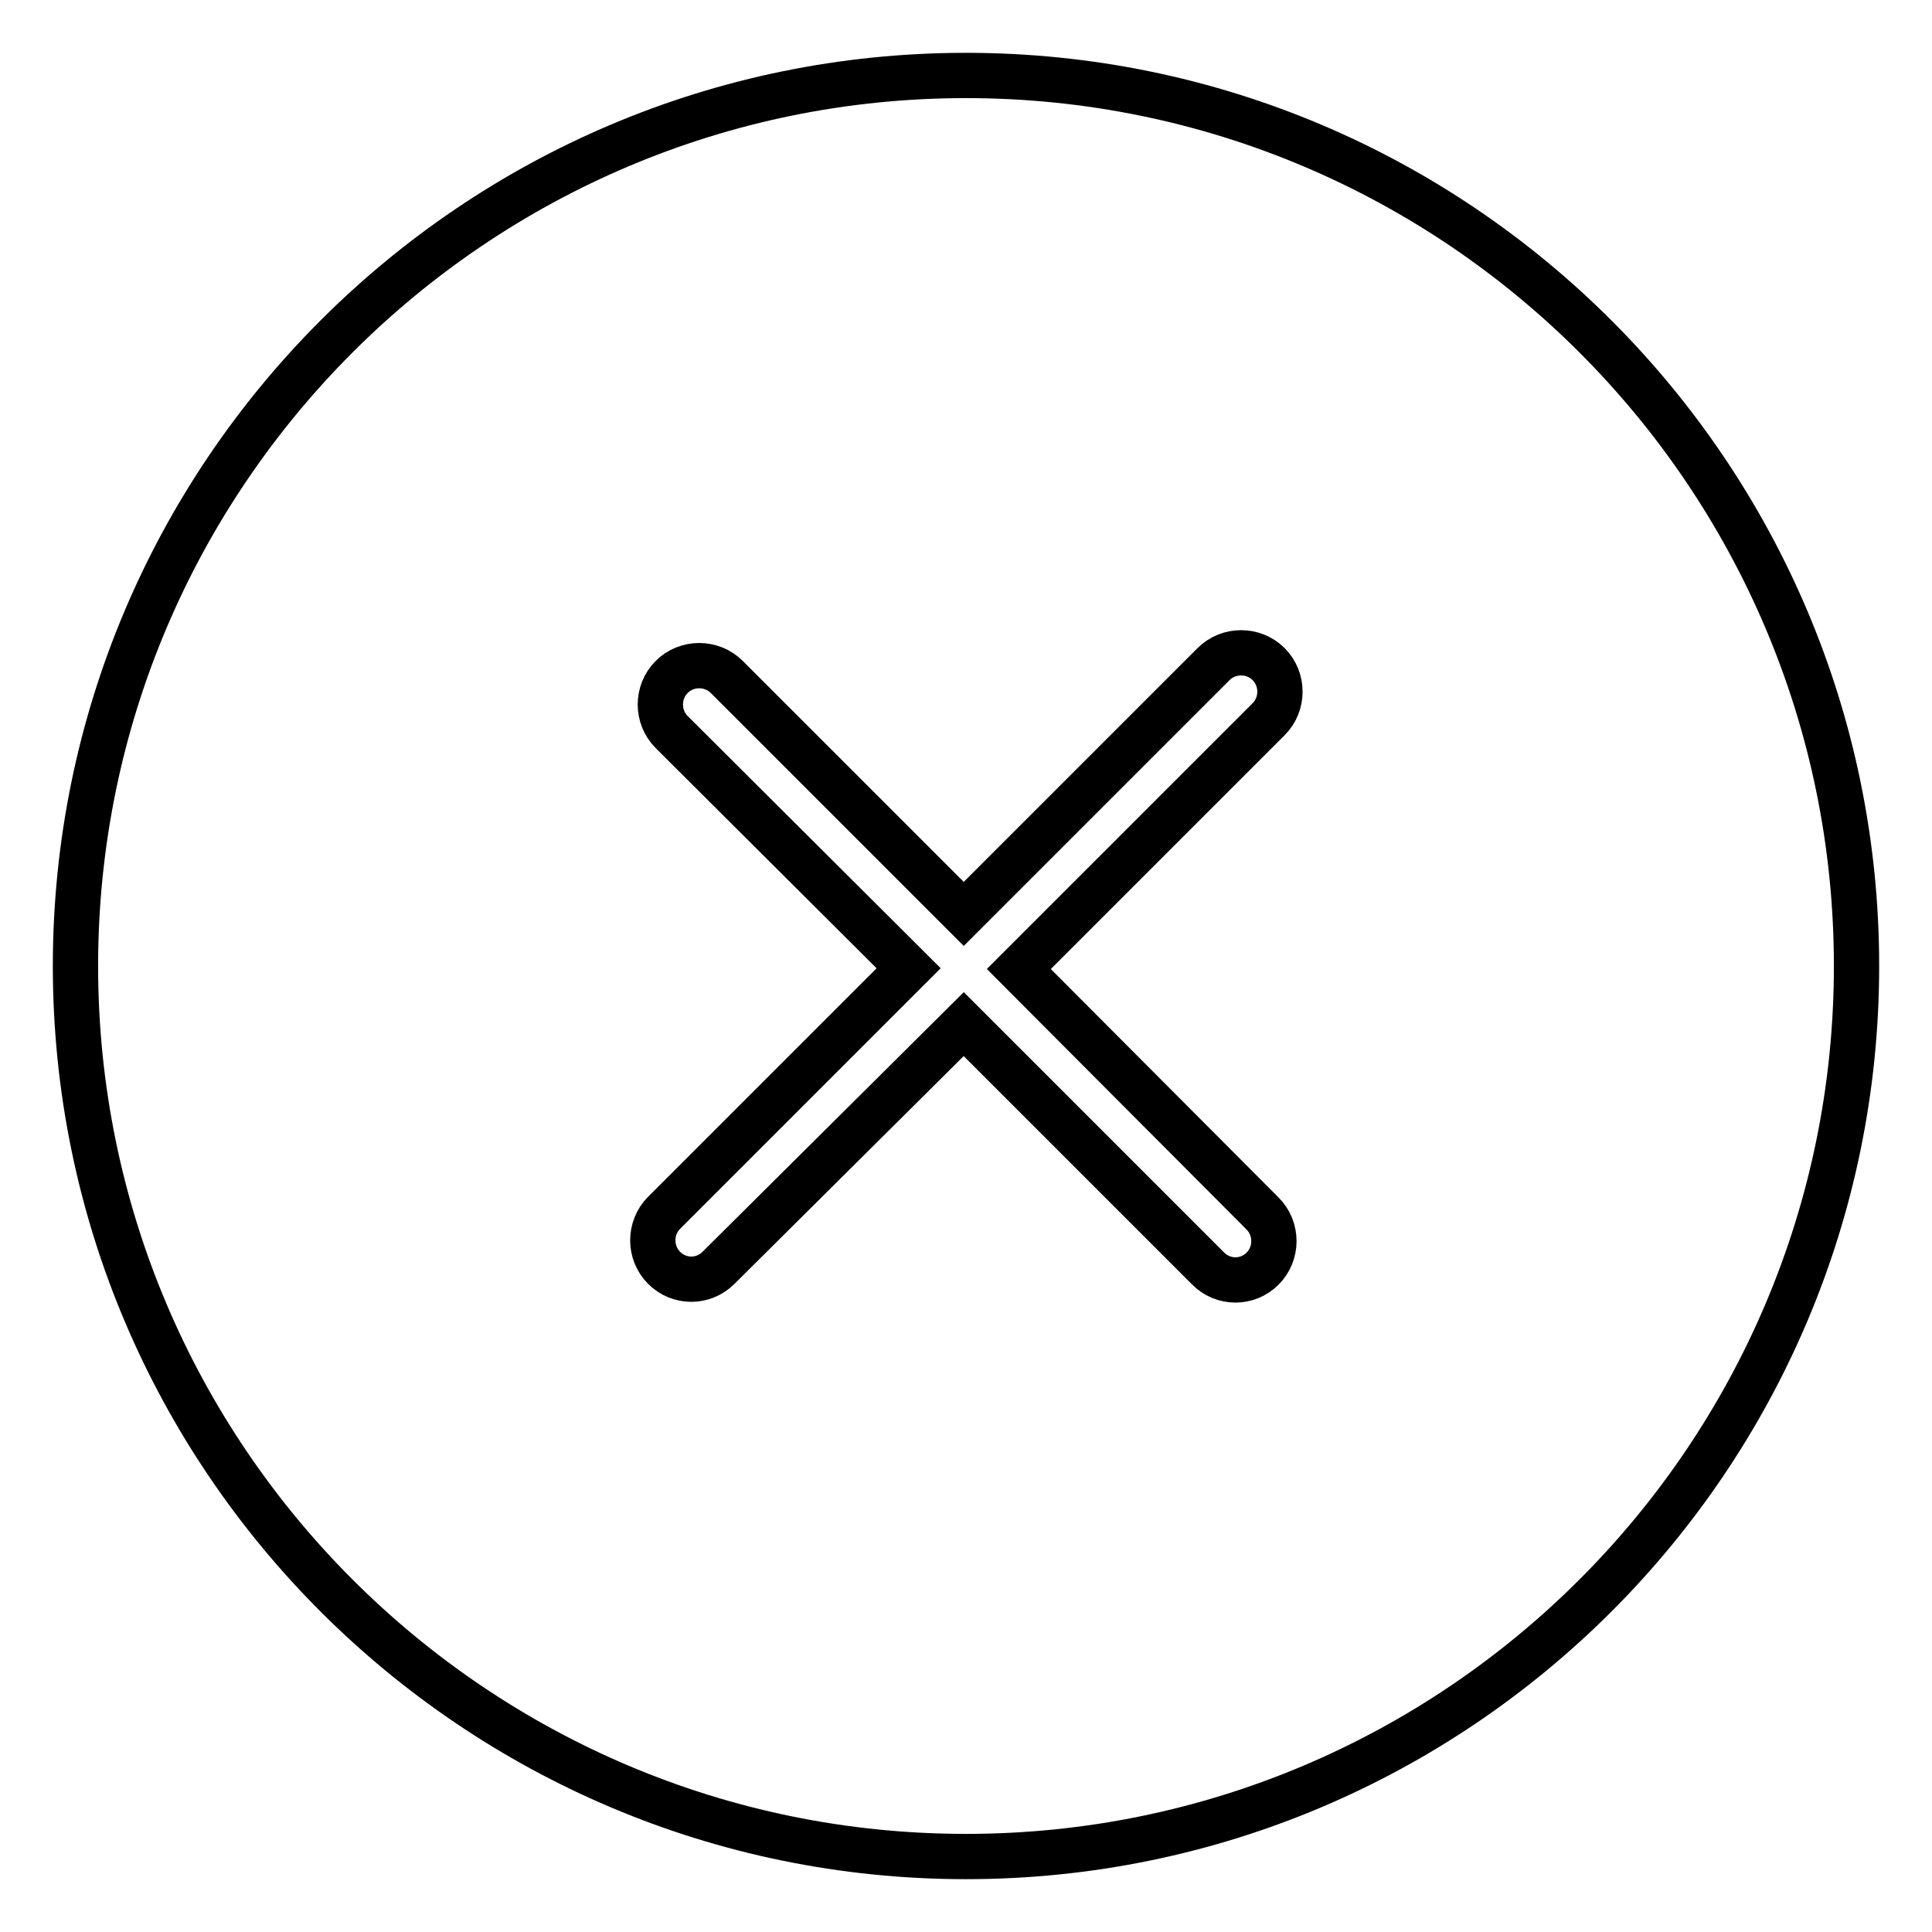
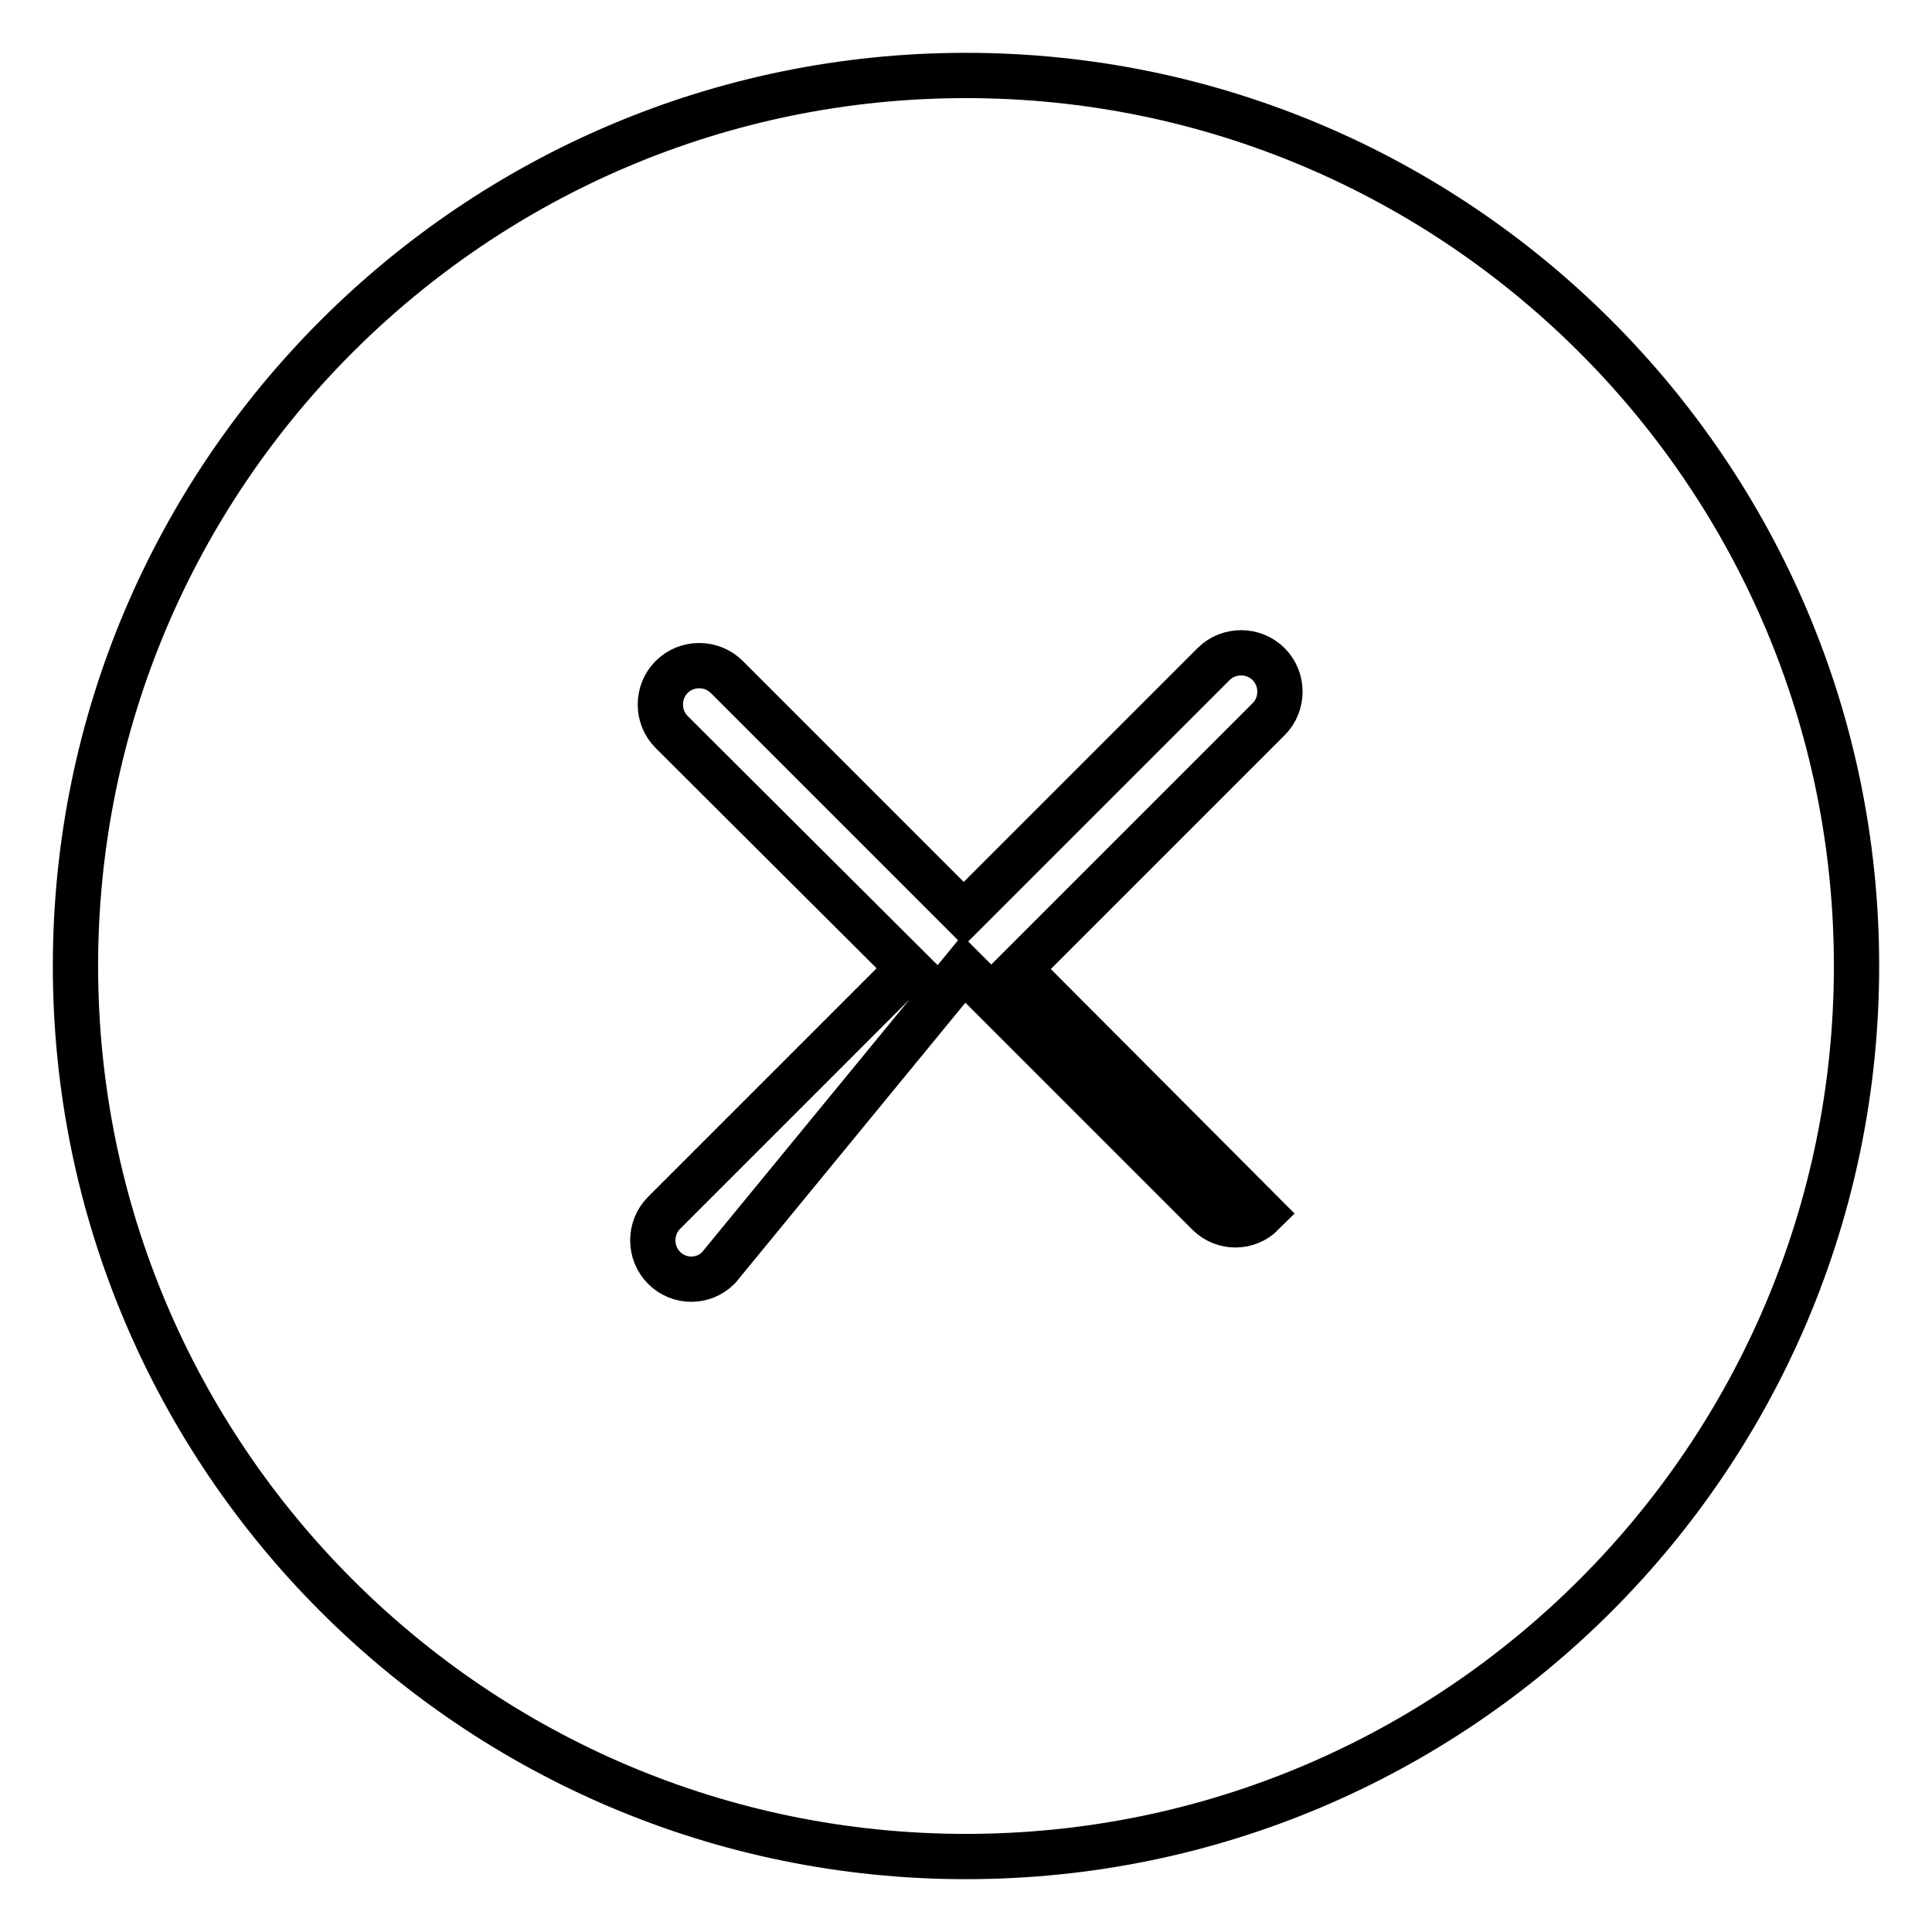
<svg xmlns="http://www.w3.org/2000/svg" version="1.1" x="0px" y="0px" viewBox="0 0 256 256" enable-background="new 0 0 256 256" xml:space="preserve">
  <g>
-     <path stroke-width="6" fill-opacity="0" stroke="#000000" d="M128,10C62.9,10,10,62.9,10,128c0,65.1,52.9,118,118,118s118-52.9,118-118C246,62.9,193.1,10,128,10z  M167.3,160.8c2,2,2,5.3,0,7.3c-1,1-2.3,1.5-3.6,1.5c-1.3,0-2.6-0.5-3.6-1.5l-32.4-32.4L95.2,168c-1,1-2.3,1.5-3.6,1.5 c-1.3,0-2.6-0.5-3.6-1.5c-2-2-2-5.3,0-7.3l32.4-32.4L89,97c-2-2-2-5.3,0-7.3c2-2,5.3-2,7.3,0l31.4,31.4L160.8,88c2-2,5.3-2,7.3,0 c2,2,2,5.3,0,7.3l-33.1,33.1L167.3,160.8L167.3,160.8z" />
+     <path stroke-width="6" fill-opacity="0" stroke="#000000" d="M128,10C62.9,10,10,62.9,10,128c0,65.1,52.9,118,118,118s118-52.9,118-118C246,62.9,193.1,10,128,10z  M167.3,160.8c-1,1-2.3,1.5-3.6,1.5c-1.3,0-2.6-0.5-3.6-1.5l-32.4-32.4L95.2,168c-1,1-2.3,1.5-3.6,1.5 c-1.3,0-2.6-0.5-3.6-1.5c-2-2-2-5.3,0-7.3l32.4-32.4L89,97c-2-2-2-5.3,0-7.3c2-2,5.3-2,7.3,0l31.4,31.4L160.8,88c2-2,5.3-2,7.3,0 c2,2,2,5.3,0,7.3l-33.1,33.1L167.3,160.8L167.3,160.8z" />
  </g>
</svg>